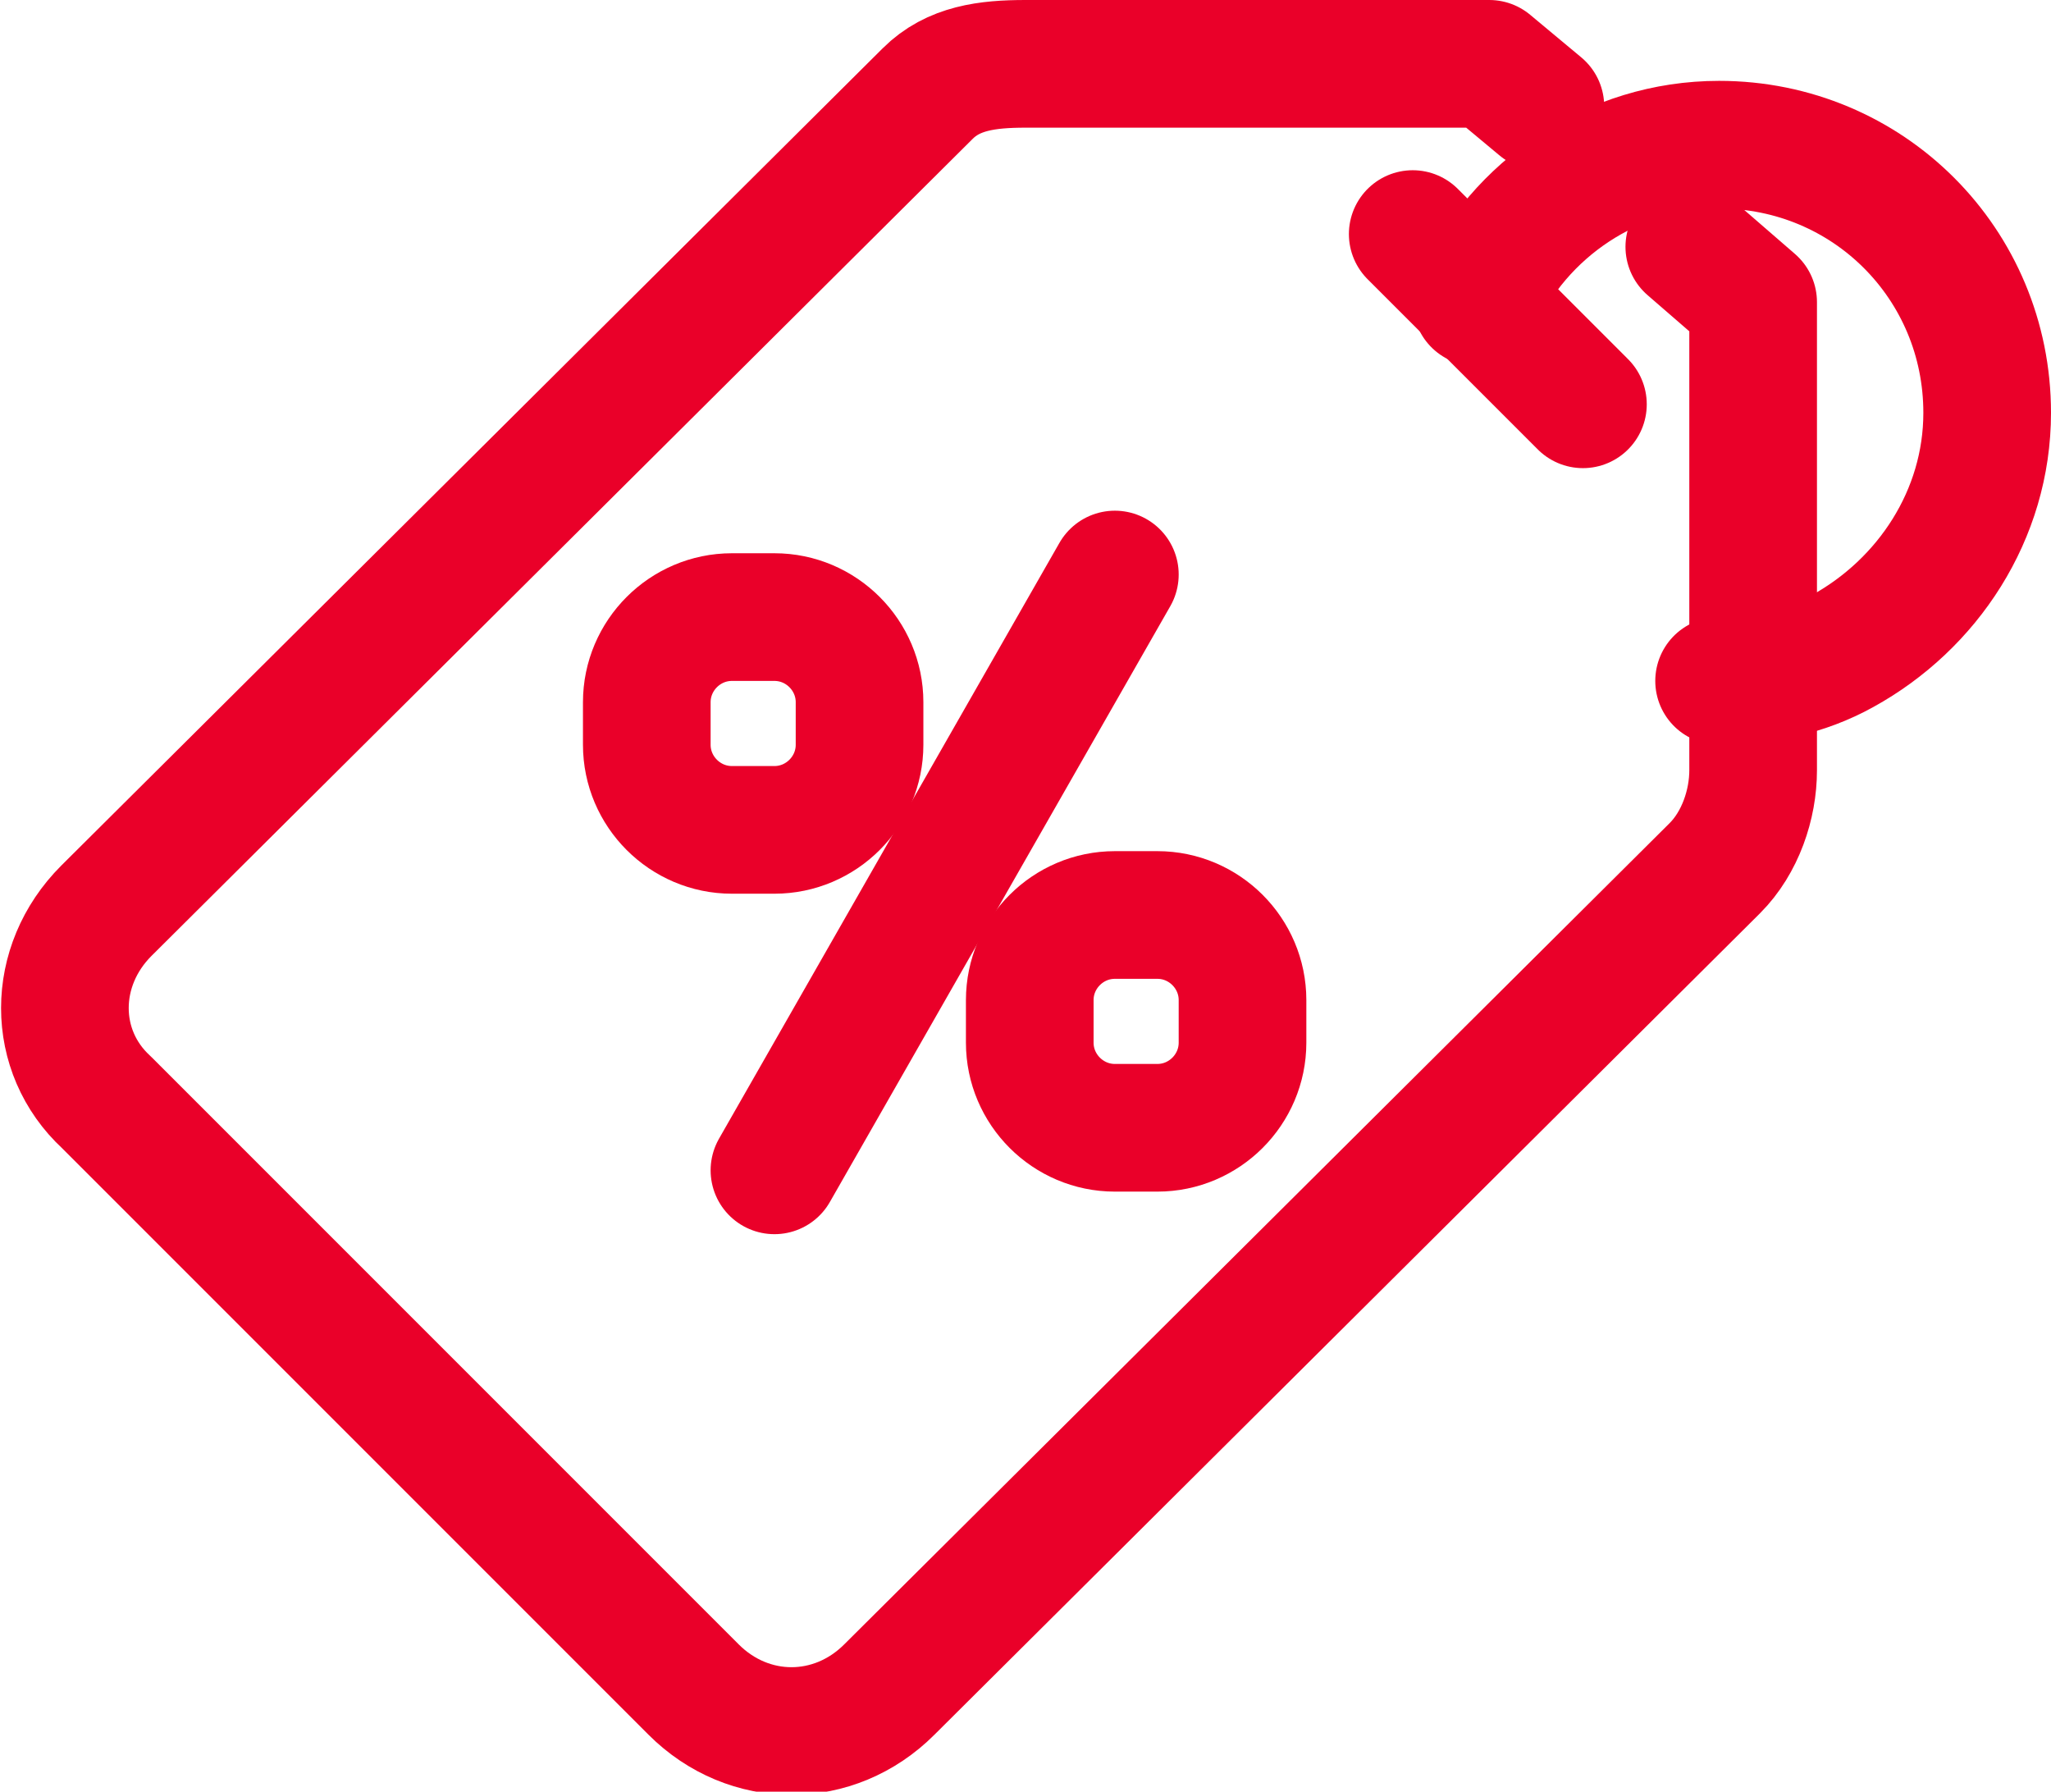
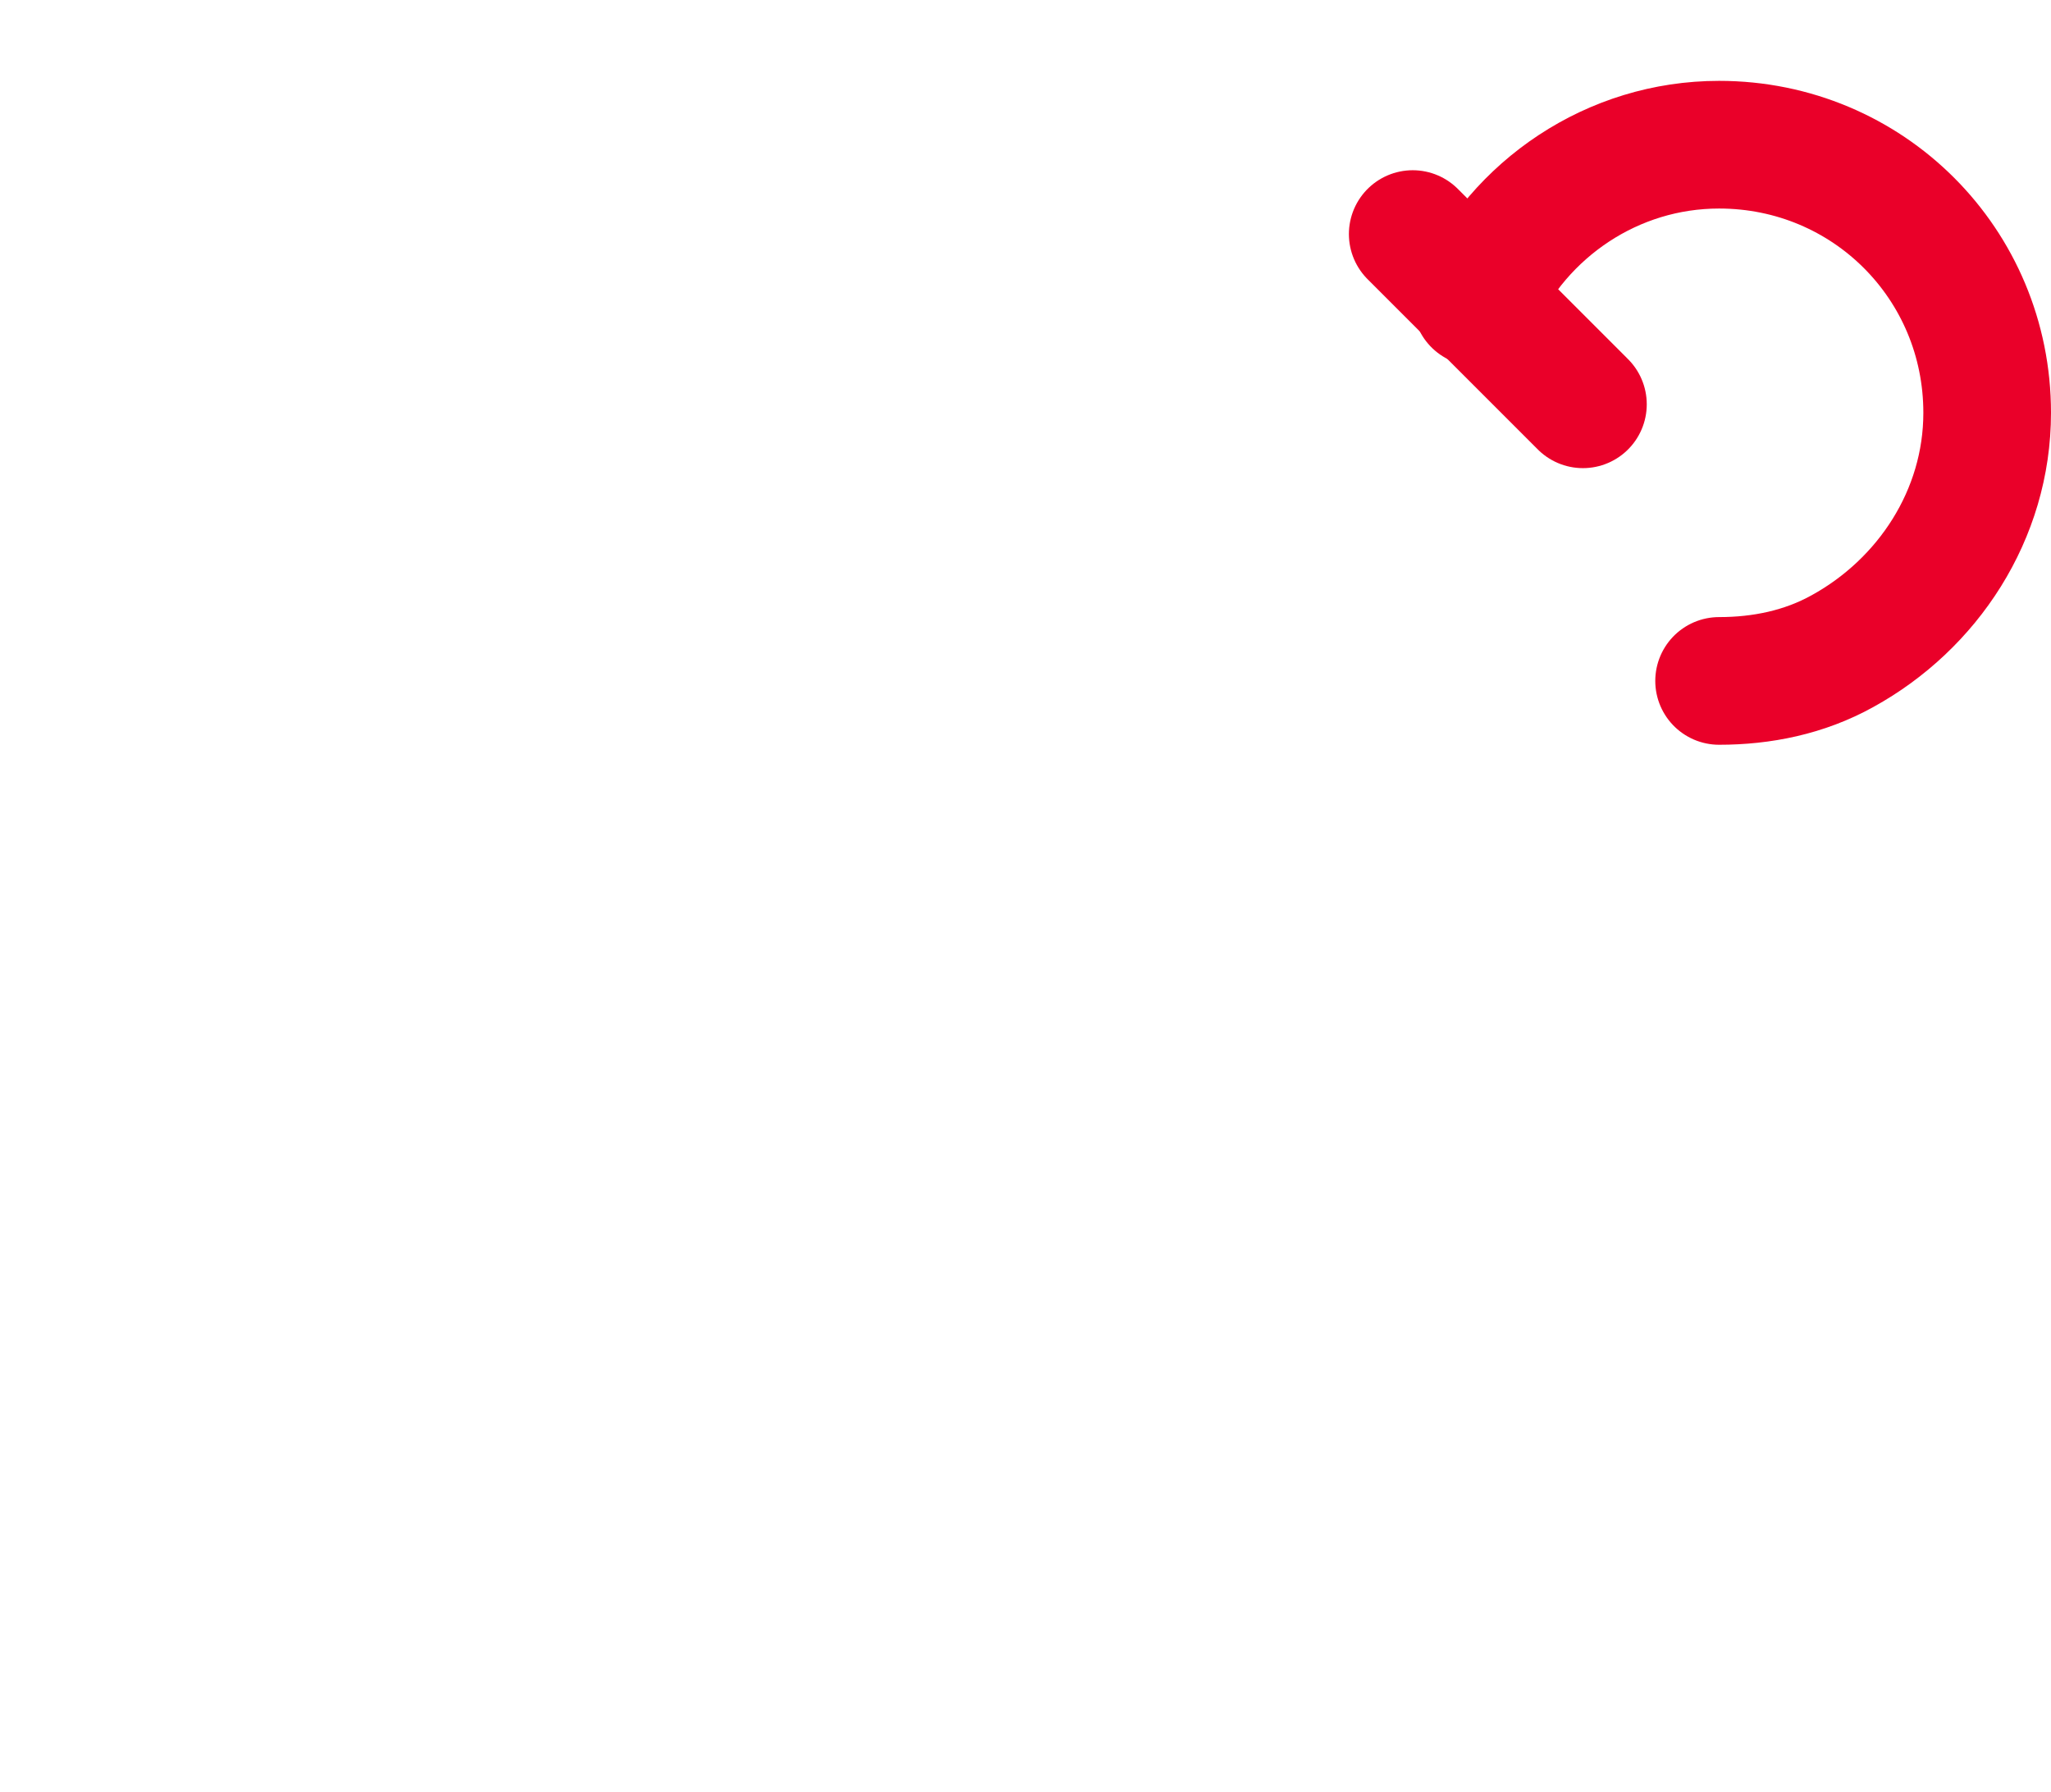
<svg xmlns="http://www.w3.org/2000/svg" version="1.1" id="Layer_1" x="0px" y="0px" viewBox="0 0 48.2 42.1" style="enable-background:new 0 0 48.2 42.1;" xml:space="preserve">
  <style type="text/css">
	.st0{fill:none;stroke:#EA0029;stroke-width:3;stroke-linecap:round;stroke-linejoin:round;stroke-miterlimit:10;}
</style>
  <g>
    <g>
-       <path class="st0" d="M36.2,2.5l-1.2-1H24.1c-0.9,0-1.7,0.1-2.3,0.7L2.5,21.4c-1.3,1.3-1.3,3.3,0,4.5l13.8,13.8    c1.3,1.3,3.3,1.3,4.6,0l19.4-19.3c0.6-0.6,0.9-1.5,0.9-2.3V7.1l-1.5-1.3" />
      <line class="st0" x1="33.2" y1="5.5" x2="37.2" y2="9.5" />
      <path class="st0" d="M34.7,7.1c1-2.2,3.2-3.7,5.7-3.7c3.5,0,6.3,2.8,6.3,6.3c0,2.4-1.4,4.5-3.4,5.6c-0.9,0.5-1.9,0.7-2.9,0.7" />
    </g>
-     <path class="st0" d="M18.2,19.5h-1c-1.1,0-2-0.9-2-2v-1c0-1.1,0.9-2,2-2h1c1.1,0,2,0.9,2,2v1C20.2,18.6,19.3,19.5,18.2,19.5z" />
-     <path class="st0" d="M27.2,26.5h-1c-1.1,0-2-0.9-2-2v-1c0-1.1,0.9-2,2-2h1c1.1,0,2,0.9,2,2v1C29.2,25.6,28.3,26.5,27.2,26.5z" />
-     <line class="st0" x1="18.2" y1="27.5" x2="26.2" y2="13.5" />
  </g>
</svg>